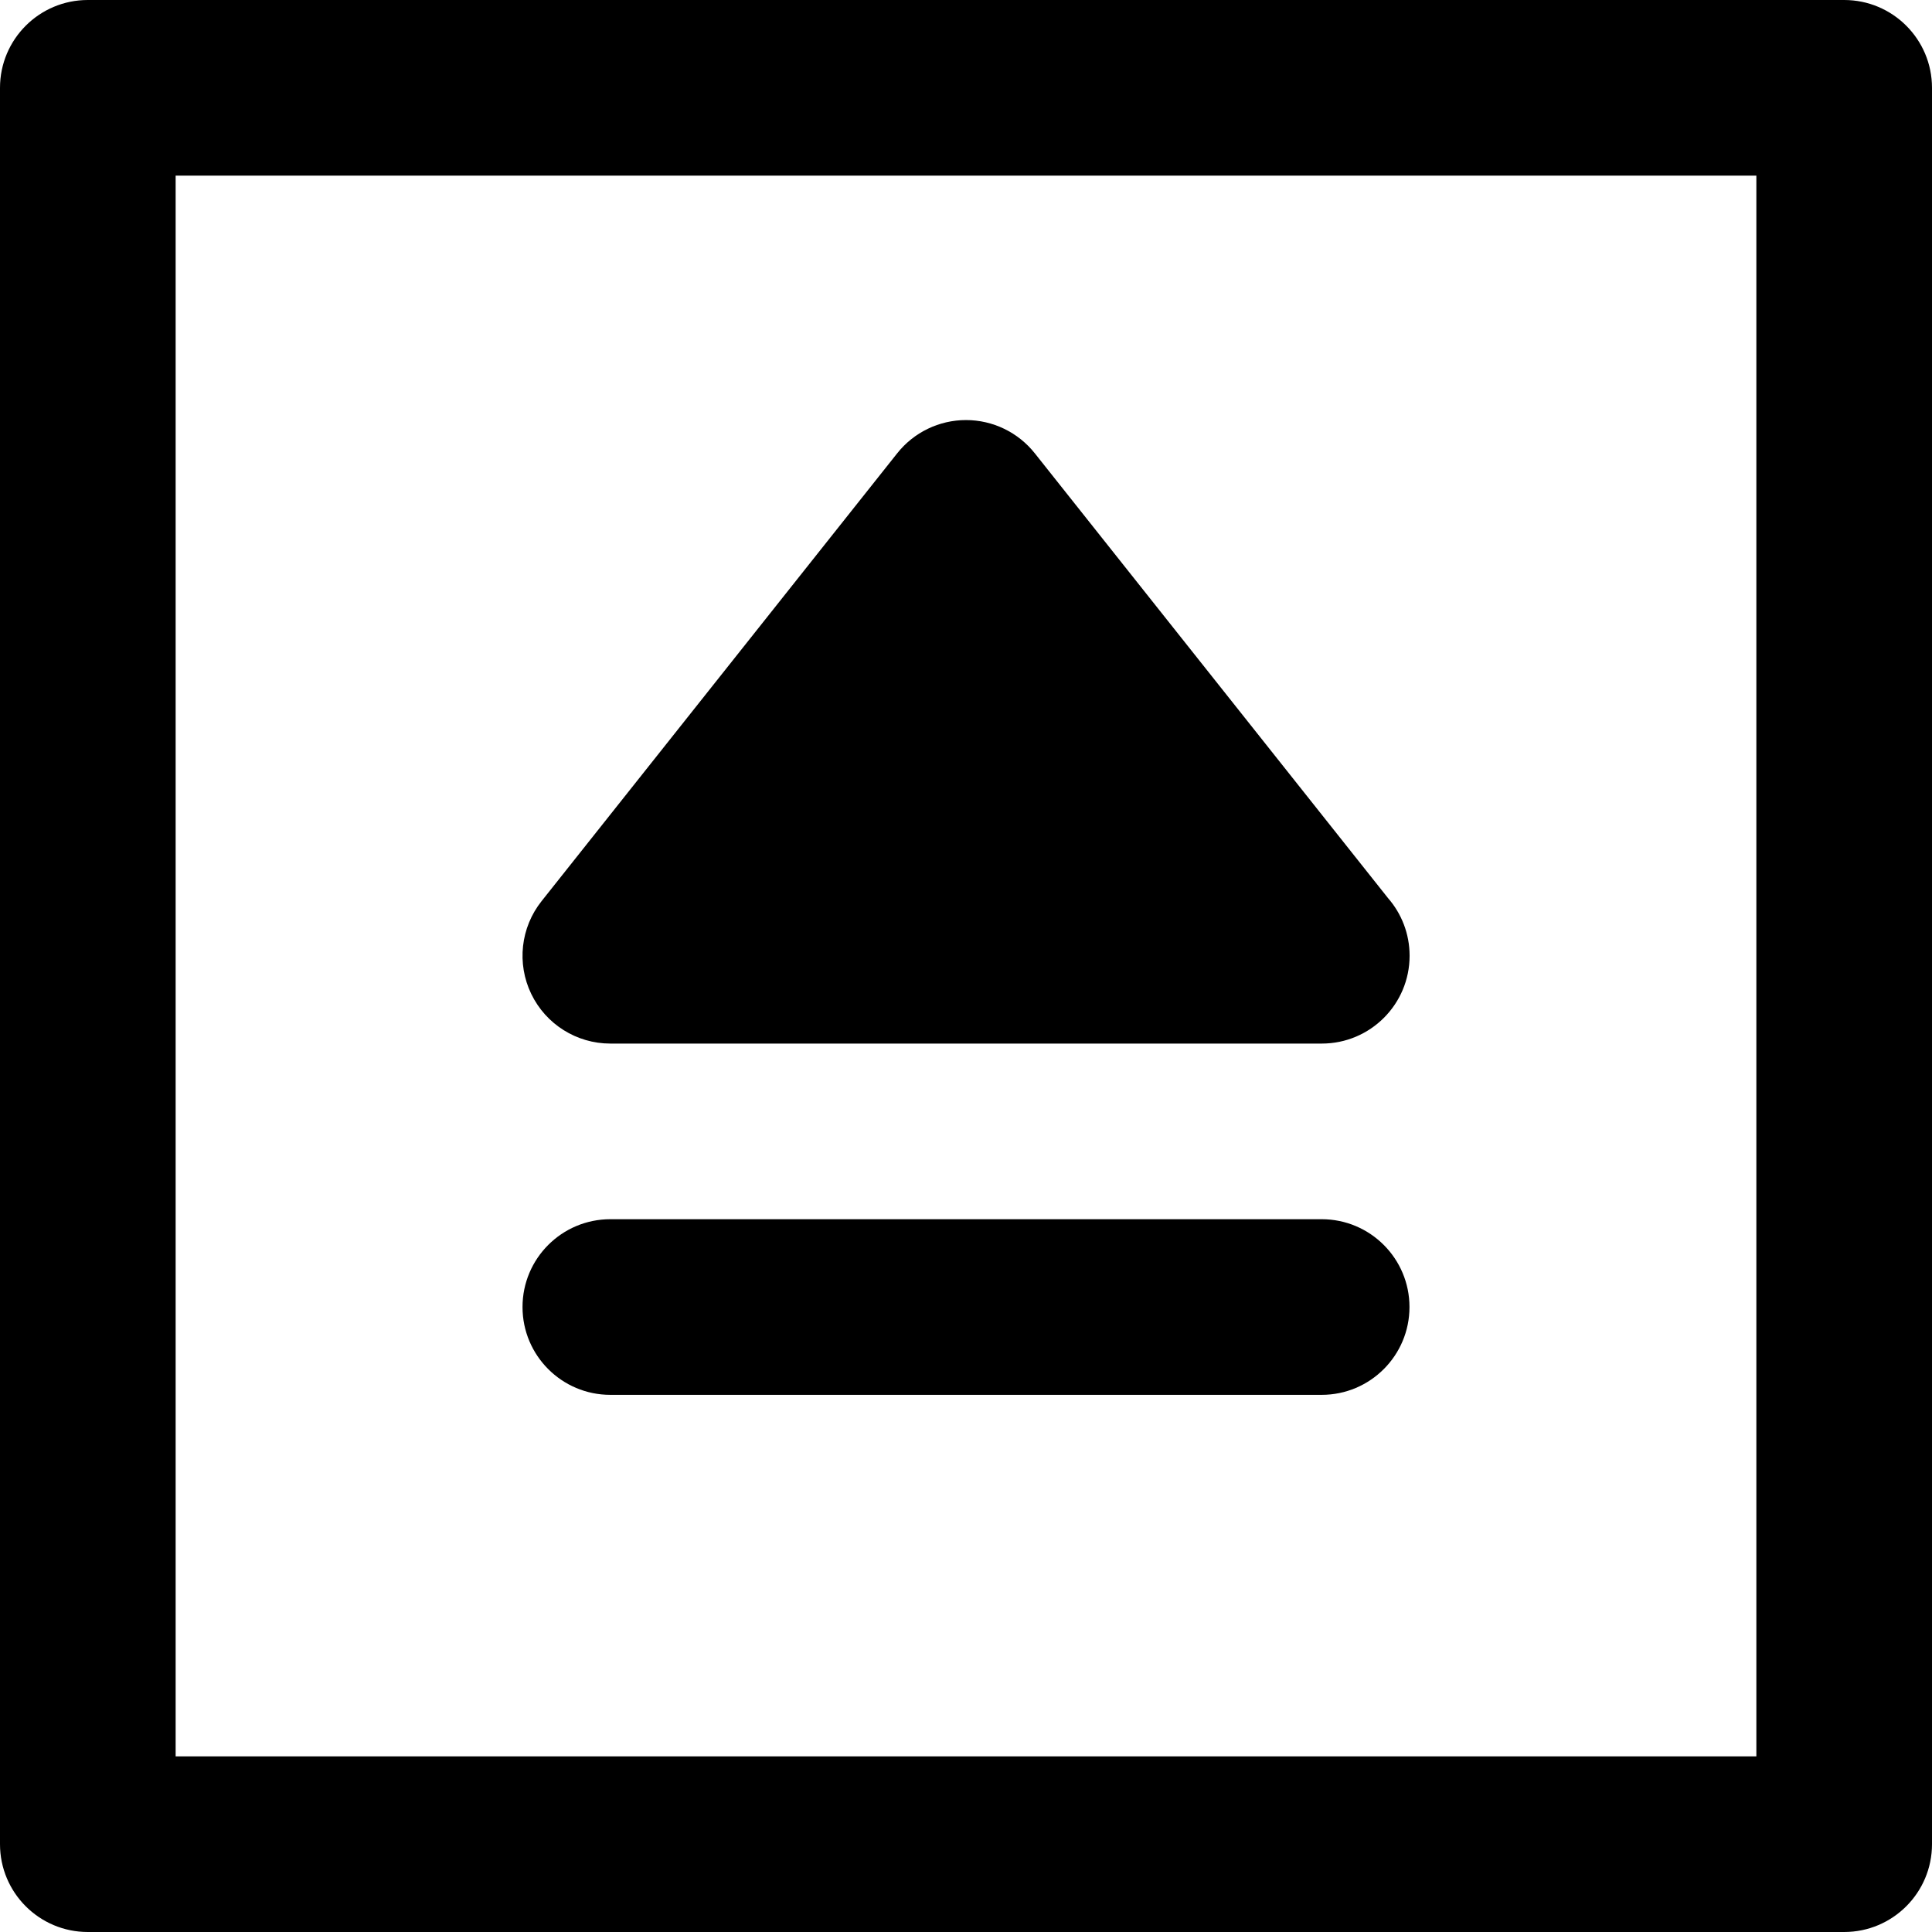
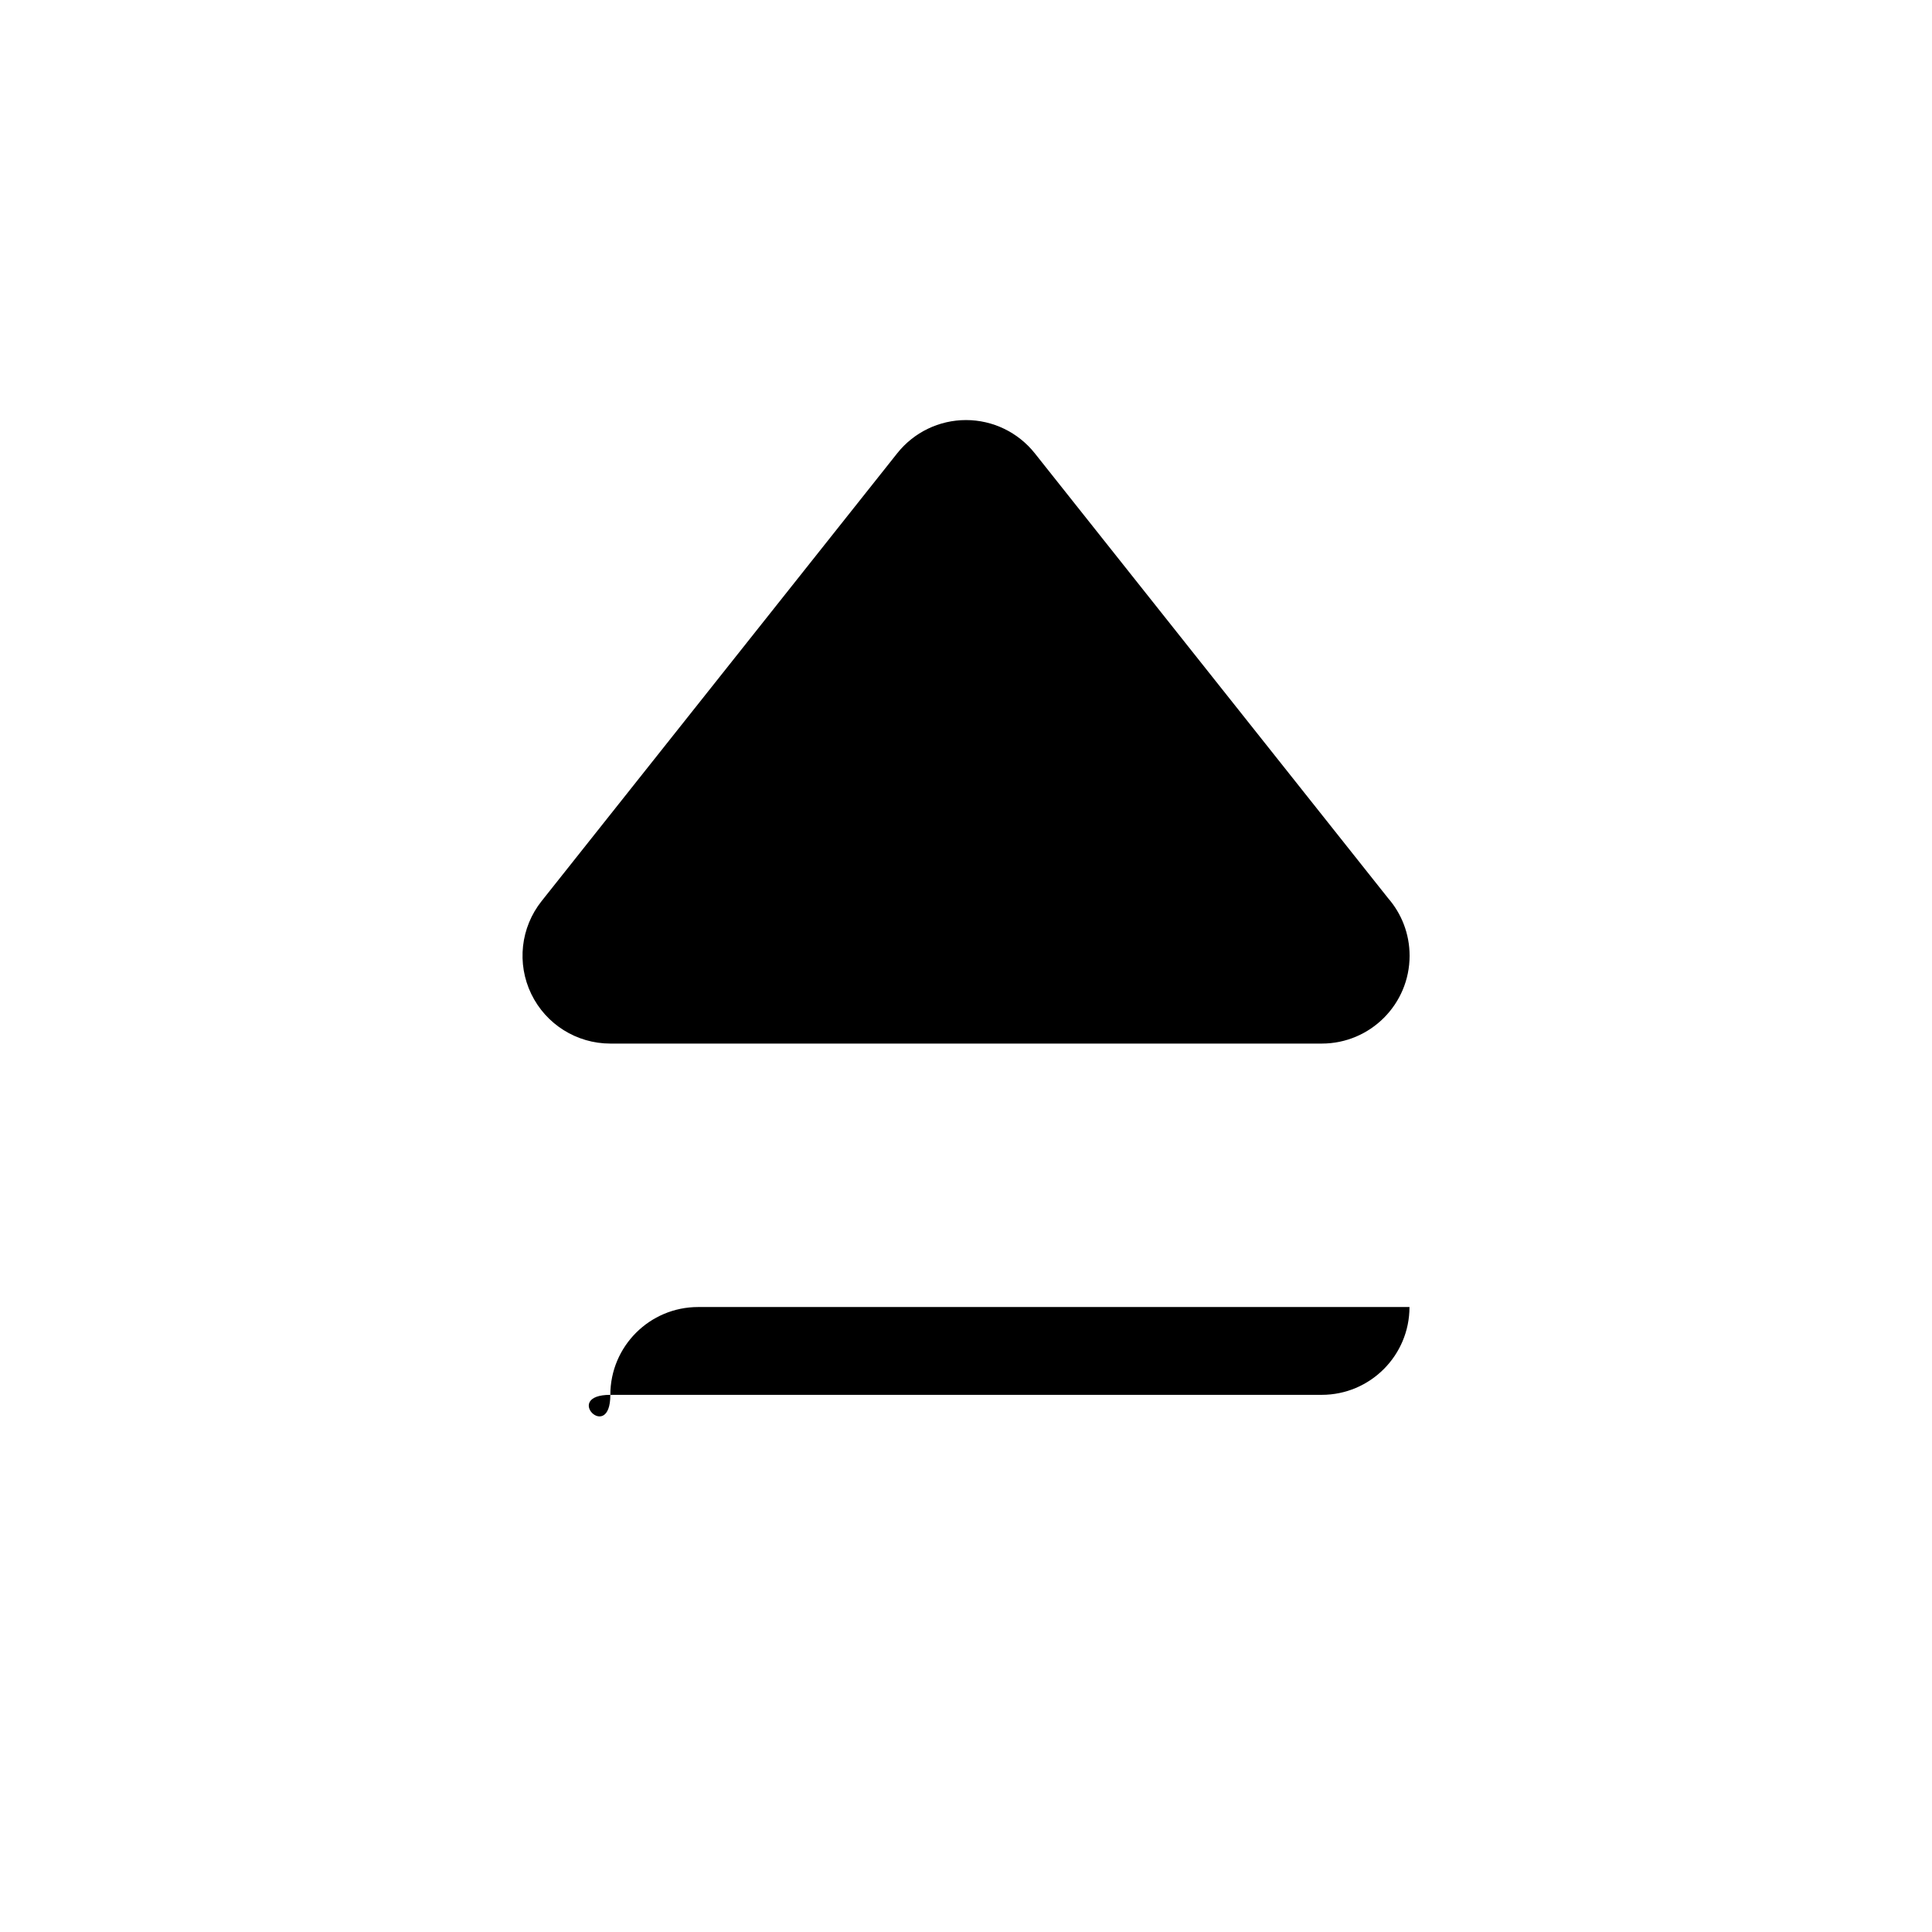
<svg xmlns="http://www.w3.org/2000/svg" fill="#000000" height="800px" width="800px" version="1.1" id="Layer_1" viewBox="0 0 330 330" xml:space="preserve">
  <g id="XMLID_233_">
-     <path id="XMLID_235_" d="M315,0H15C6.716,0,0,6.716,0,15v300c0,8.284,6.716,15,15,15h300c8.284,0,15-6.716,15-15V15   C330,6.716,323.284,0,315,0z M300,300H30V30h270V300z" />
-     <path id="XMLID_238_" d="M104.25,238.25h121.5c8.284,0,15-6.716,15-15s-6.716-15-15-15h-121.5c-8.284,0-15,6.716-15,15   S95.966,238.25,104.25,238.25z" />
+     <path id="XMLID_238_" d="M104.25,238.25h121.5c8.284,0,15-6.716,15-15h-121.5c-8.284,0-15,6.716-15,15   S95.966,238.25,104.25,238.25z" />
    <path id="XMLID_239_" d="M104.25,178.25h121.5c0.006-0.001,0.013-0.001,0.02,0c8.284,0,15-6.716,15-15   c0-3.774-1.394-7.222-3.694-9.858l-60.329-75.97c-2.846-3.583-7.171-5.672-11.747-5.672s-8.901,2.088-11.747,5.672l-60.75,76.5   c-3.58,4.508-4.264,10.666-1.761,15.85C93.245,174.956,98.494,178.25,104.25,178.25z" />
  </g>
</svg>